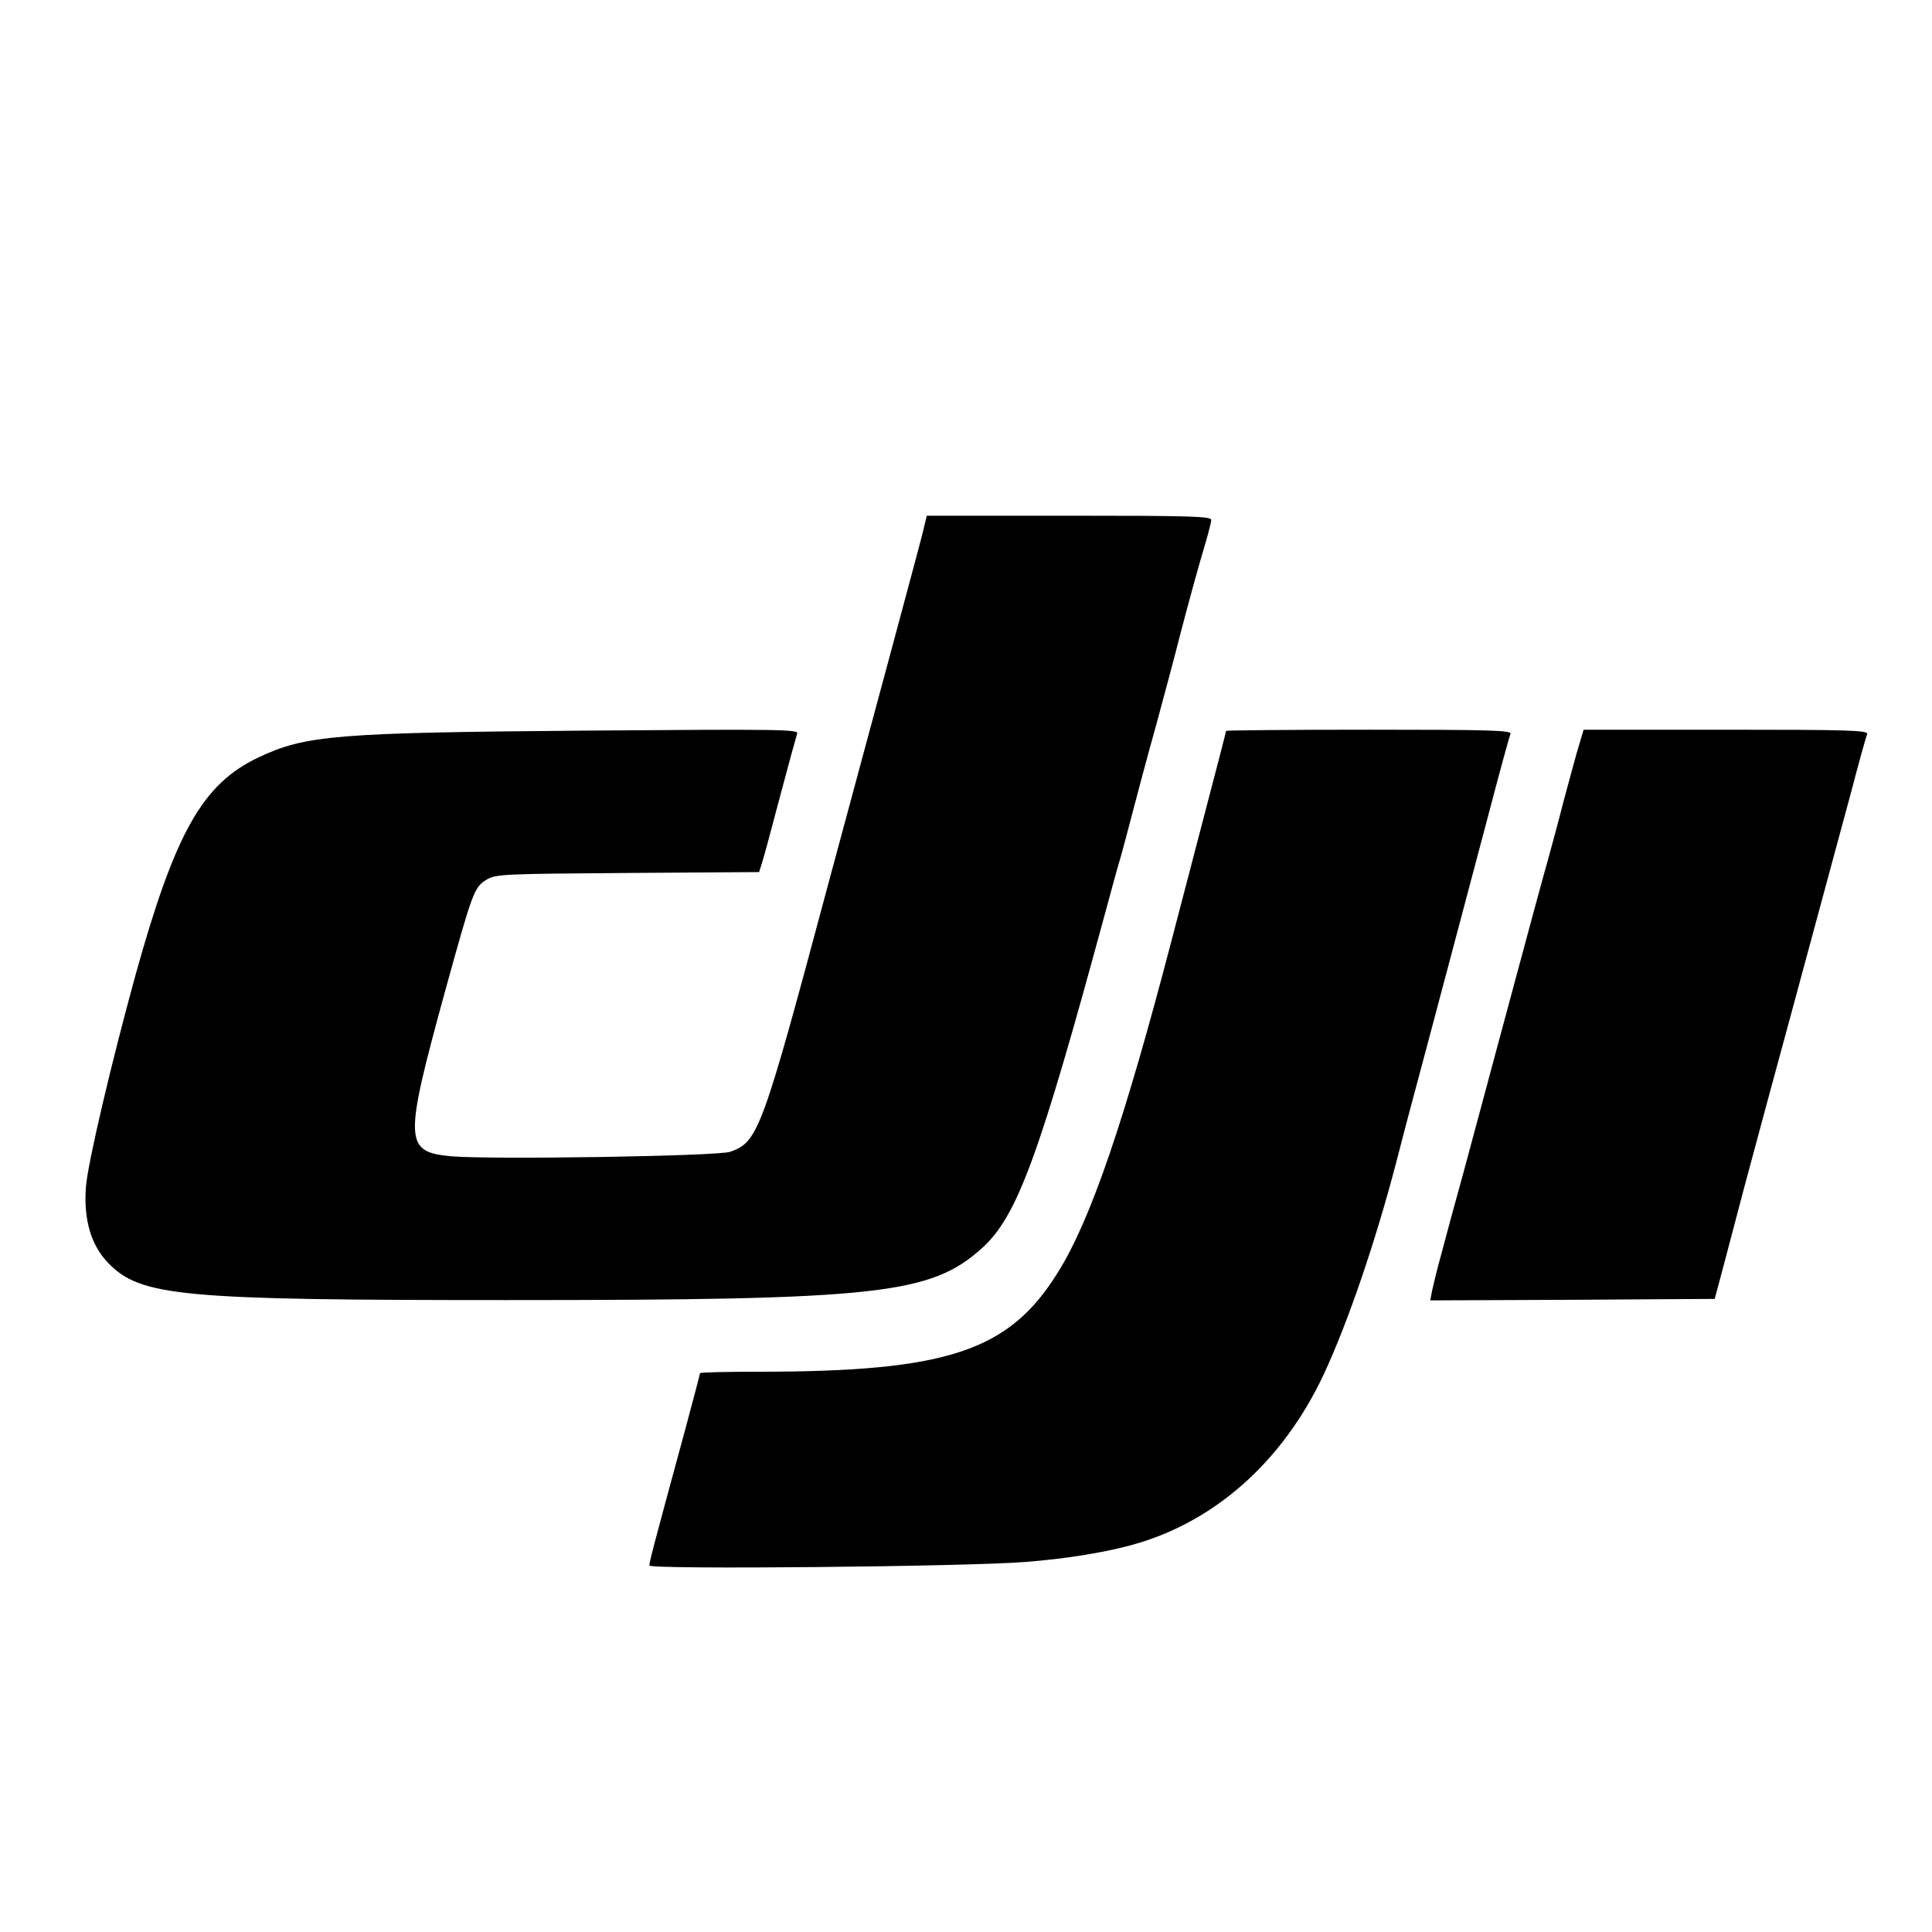
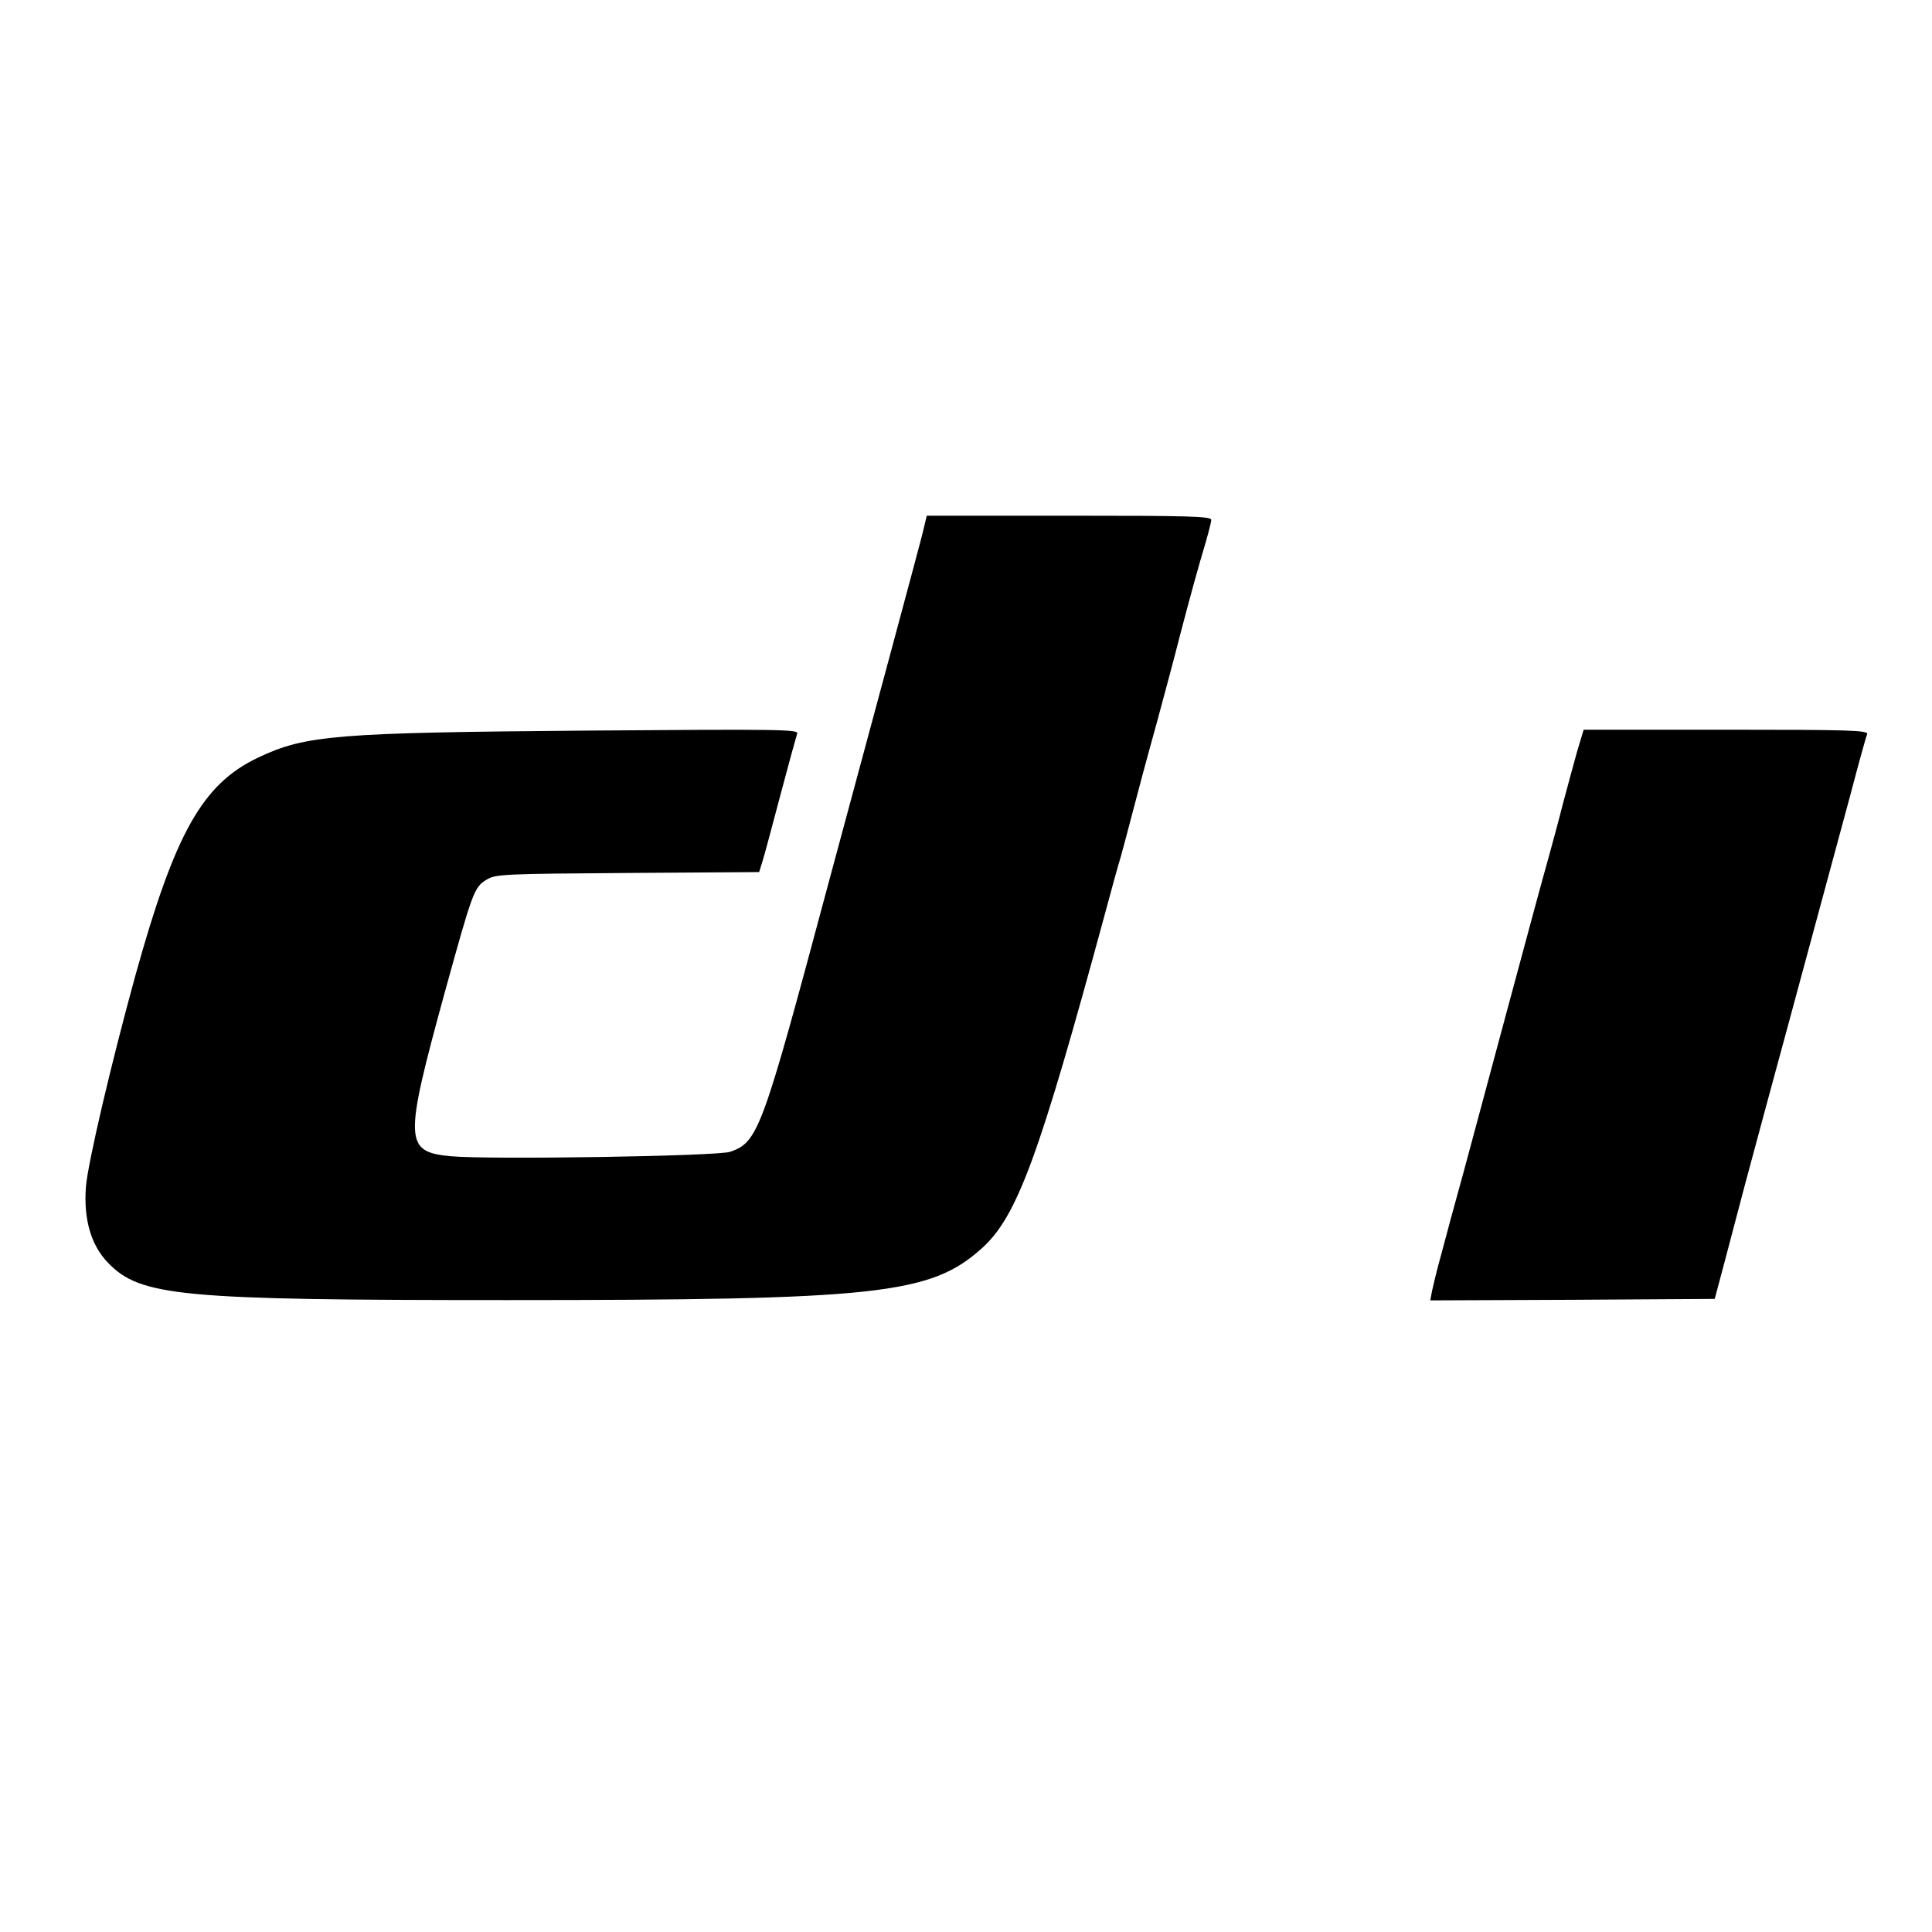
<svg xmlns="http://www.w3.org/2000/svg" version="1.1" id="Layer_1" x="0px" y="0px" viewBox="0 0 650 650" style="enable-background:new 0 0 650 650;" xml:space="preserve">
  <g transform="translate(0,800) scale(0.1,-0.1)">
    <path d="M3108,6223c-5-24-59-223-118-443c-117-433-159-589-205-760c-221-825-234-862-328-895c-42-15-811-27-941-15 c-156,15-157,50-20,550c95,344,99,355,142,381c30,18,57,19,474,22l442,3l10,32c6,18,33,119,61,225s54,200,57,209c6,14-58,15-708,10 c-845-7-946-15-1106-91c-187-89-279-253-412-731c-81-294-161-634-167-714c-8-108,17-195,74-254c109-114,244-126,1342-126 c1250,0,1425,19,1598,174c119,107,192,305,417,1135c20,74,42,155,50,180c7,25,25,92,40,150s51,193,81,300c29,107,64,238,77,290 c36,138,66,246,88,319c10,35,19,69,19,77c0,12-76,14-478,14h-479L3108,6223z" />
-     <path d="M4125,5541c0-2-29-116-65-252c-36-137-88-337-116-444c-161-617-274-949-385-1126c-164-265-372-334-1006-334 c-109,0-198-2-198-5s-22-87-49-187c-115-423-121-447-121-460c0-14,1069-4,1265,12c130,10,256,30,350,55c281,74,515,280,654,577 c81,174,172,441,241,703c17,66,40,154,51,195c38,140,230,865,250,940c54,205,81,304,86,316c4,12-71,14-476,14 C4341,5545,4125,5543,4125,5541z" />
    <path d="M5305,5468c-12-43-33-121-47-173c-13-52-35-133-48-180c-25-89-48-174-164-605c-38-143-93-345-121-450 c-29-104-63-230-76-280c-14-49-27-105-31-123l-6-32l479,2l478,3l32,120c47,180,87,330,144,540c87,319,227,840,281,1038 c27,103,52,194,56,202c4,13-58,15-474,15h-480L5305,5468z" />
  </g>
</svg>